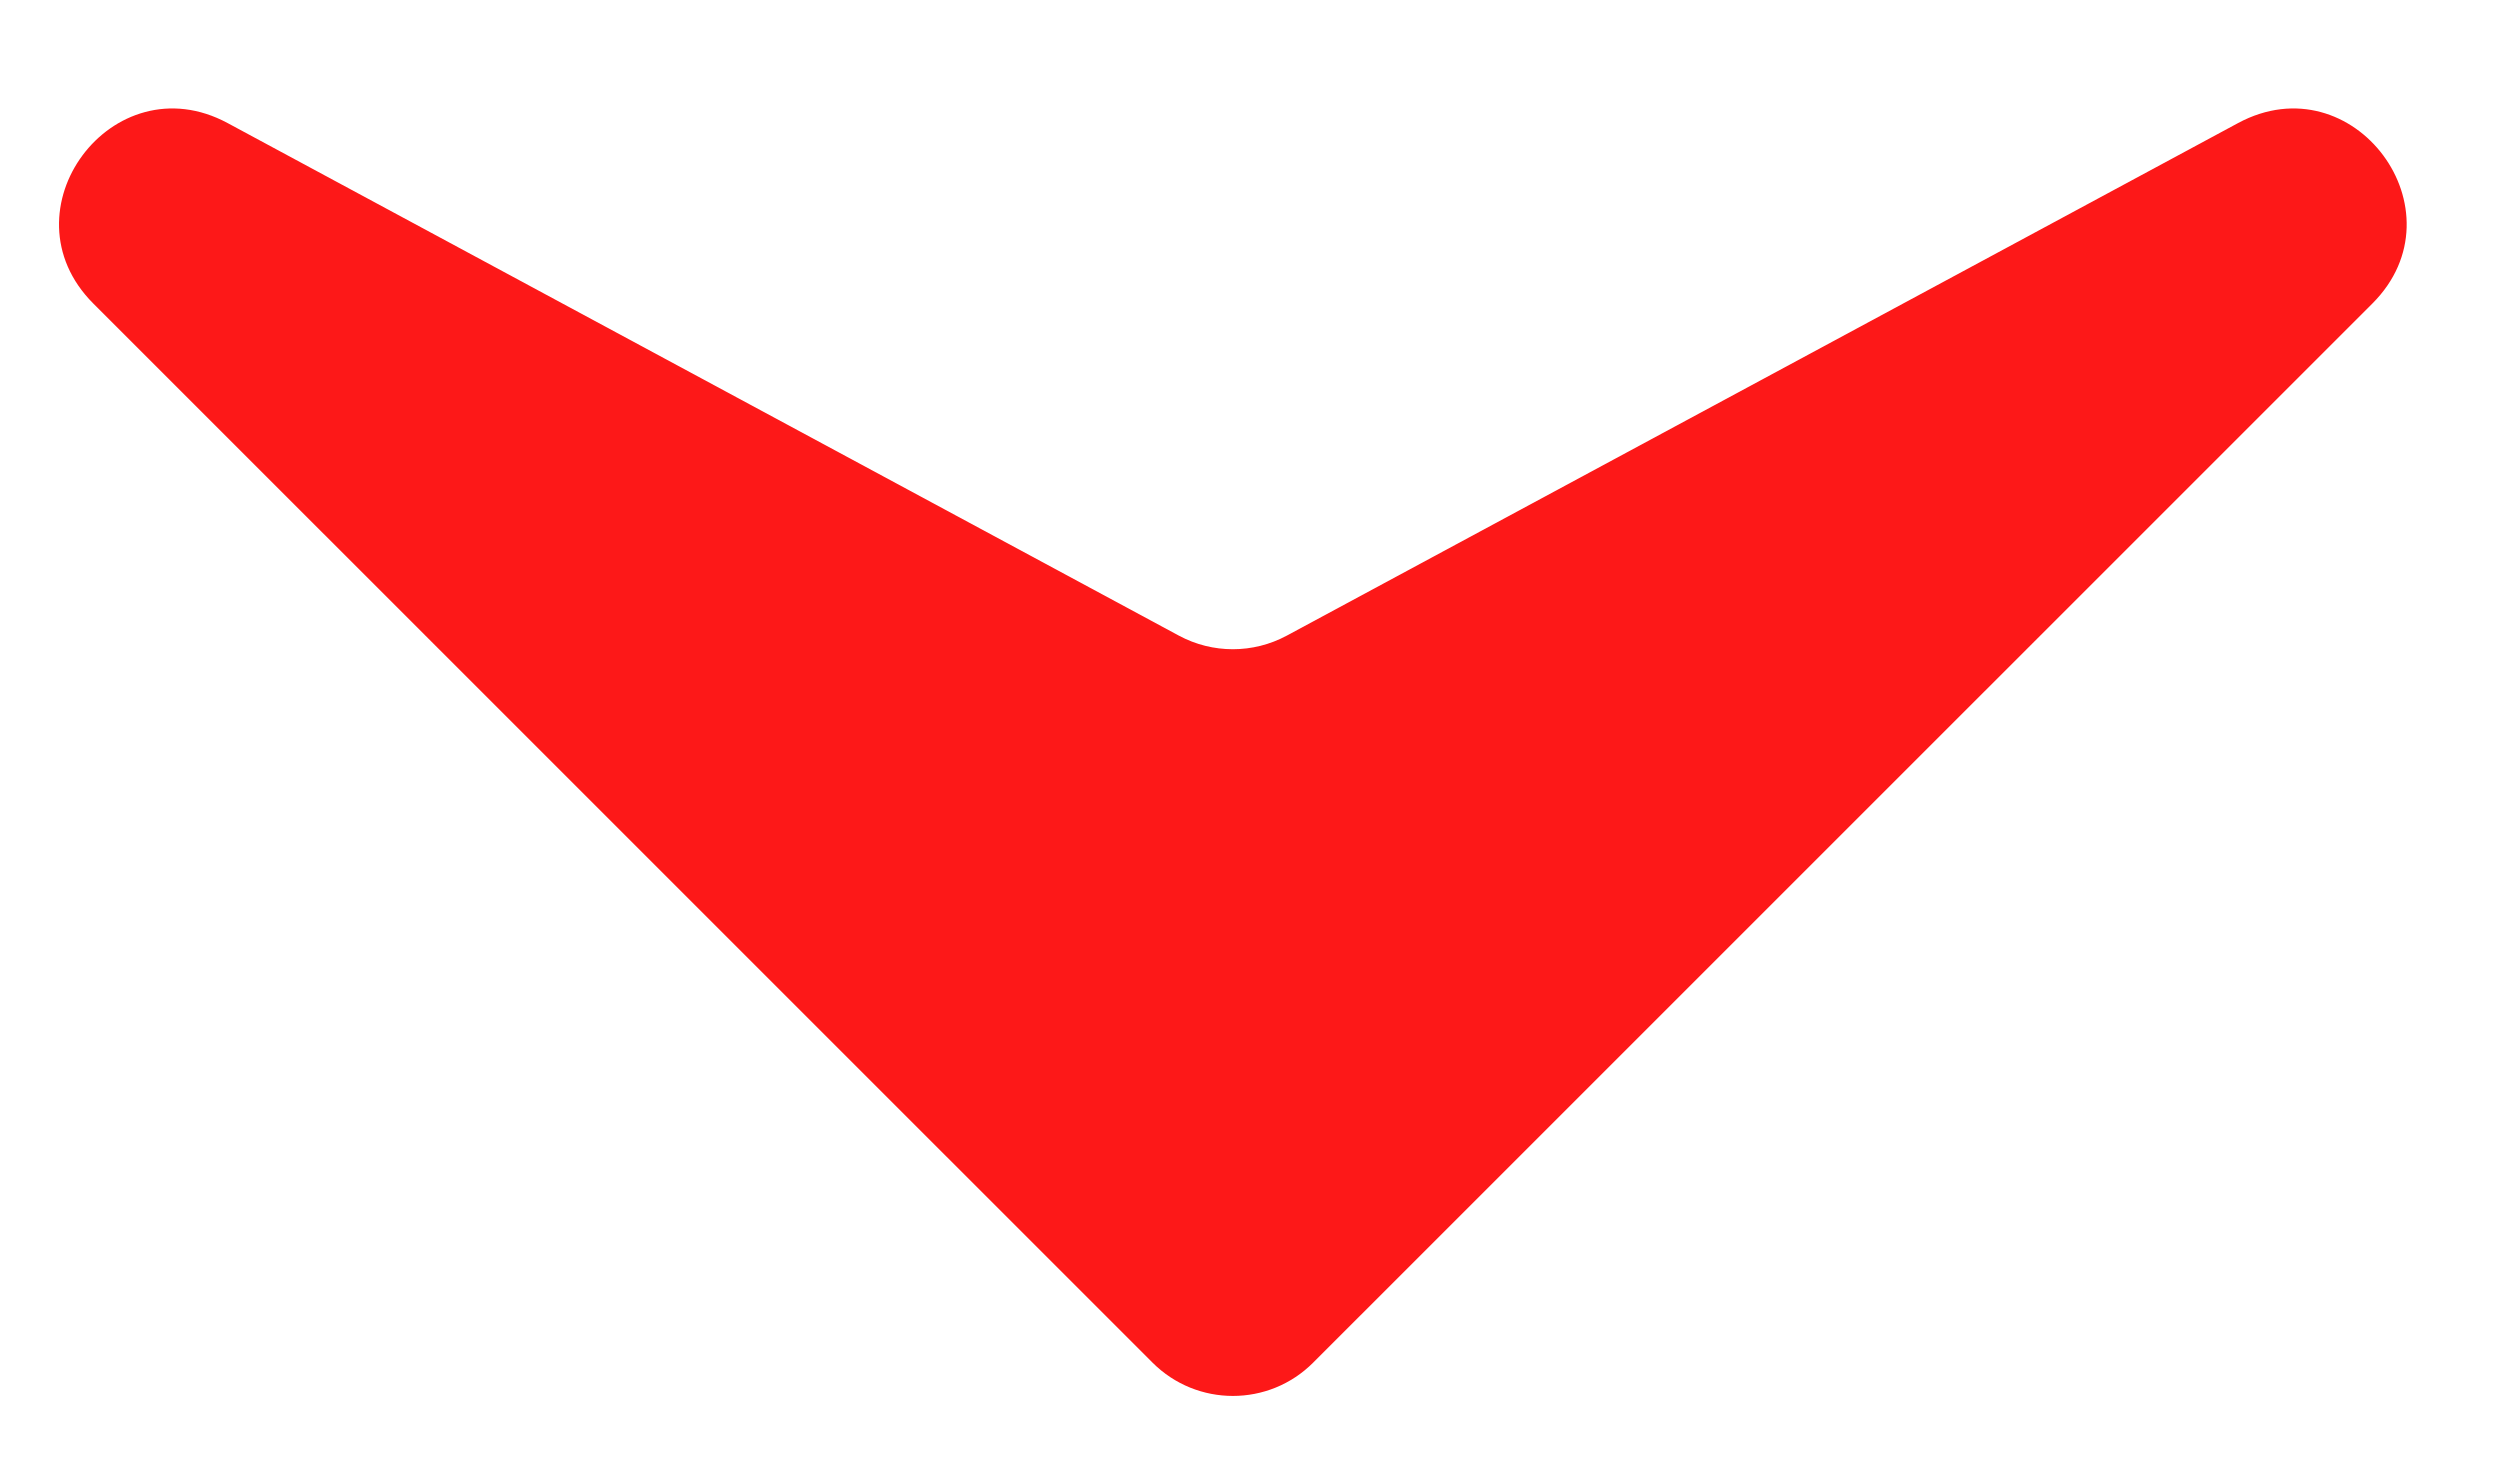
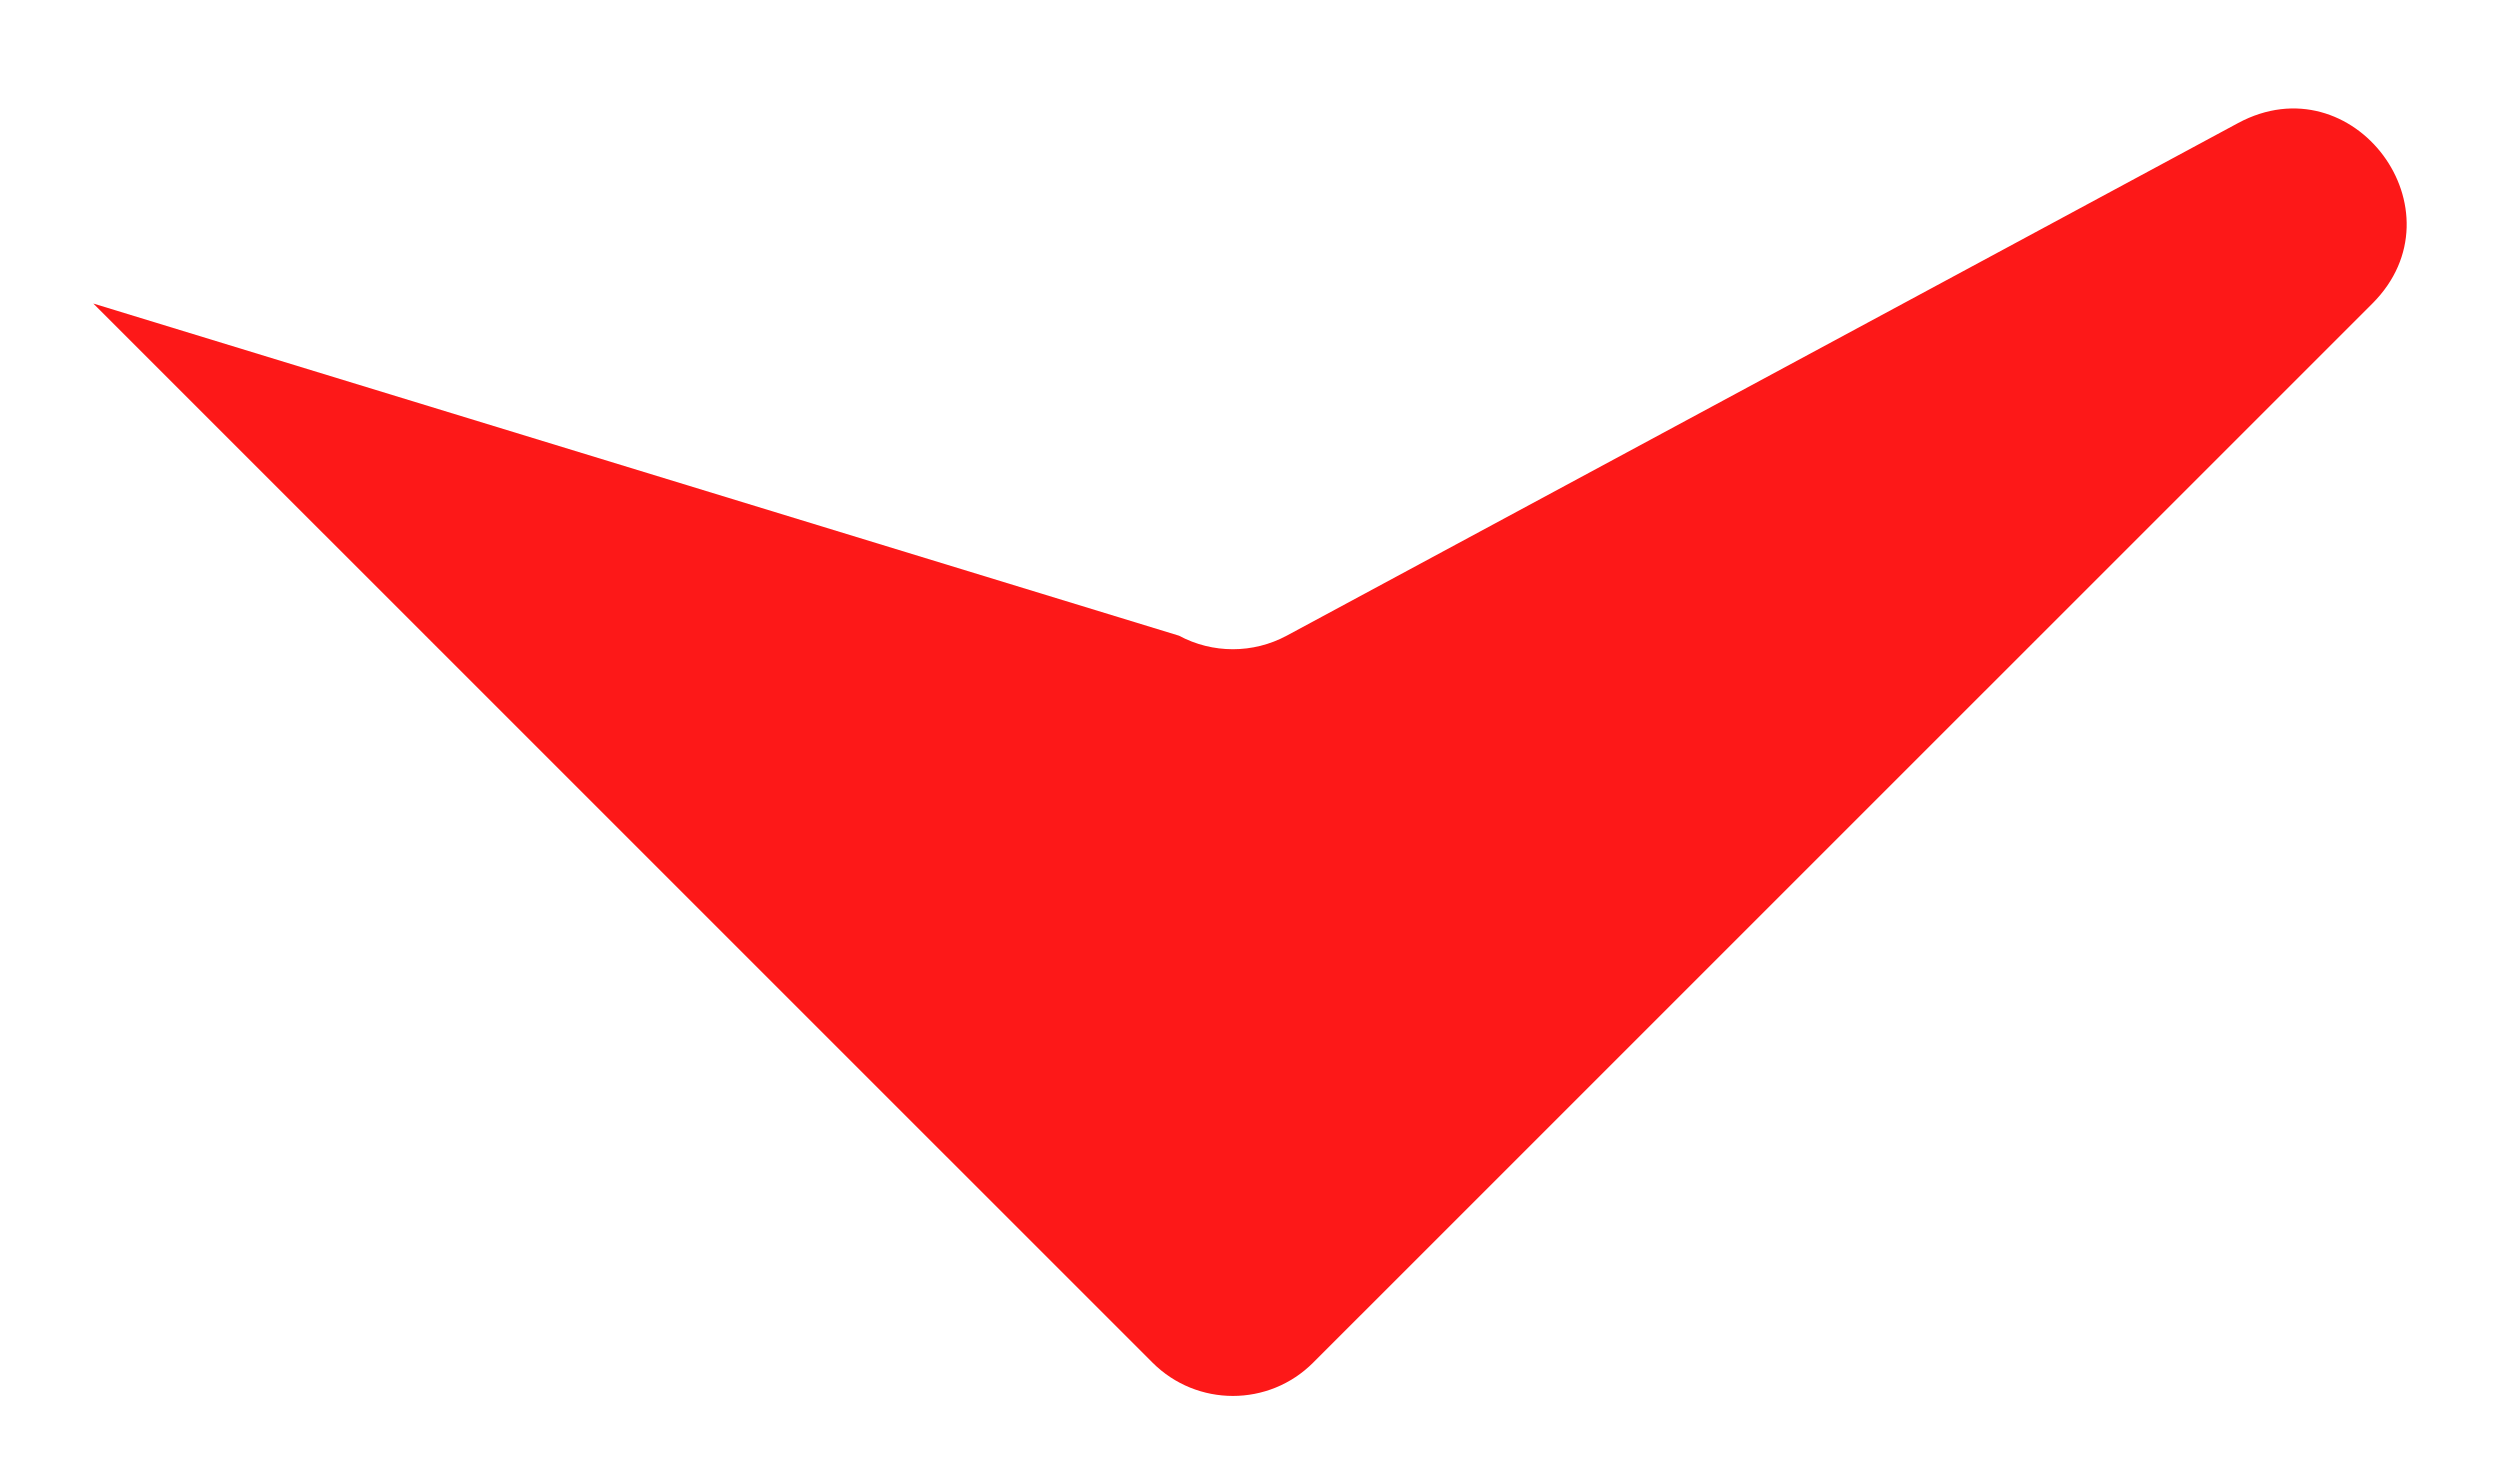
<svg xmlns="http://www.w3.org/2000/svg" width="22" height="13" viewBox="0 0 22 13" fill="none">
-   <path d="M10.375 5.594C10.671 5.753 11.027 5.753 11.323 5.594L19.695 1.083C20.71 0.537 21.691 1.856 20.877 2.671L11.556 11.991C11.166 12.382 10.533 12.382 10.142 11.991L0.821 2.671C0.007 1.856 0.989 0.537 2.003 1.083L10.375 5.594Z" fill="#FD1818" />
+   <path d="M10.375 5.594C10.671 5.753 11.027 5.753 11.323 5.594L19.695 1.083C20.71 0.537 21.691 1.856 20.877 2.671L11.556 11.991C11.166 12.382 10.533 12.382 10.142 11.991L0.821 2.671L10.375 5.594Z" fill="#FD1818" />
</svg>